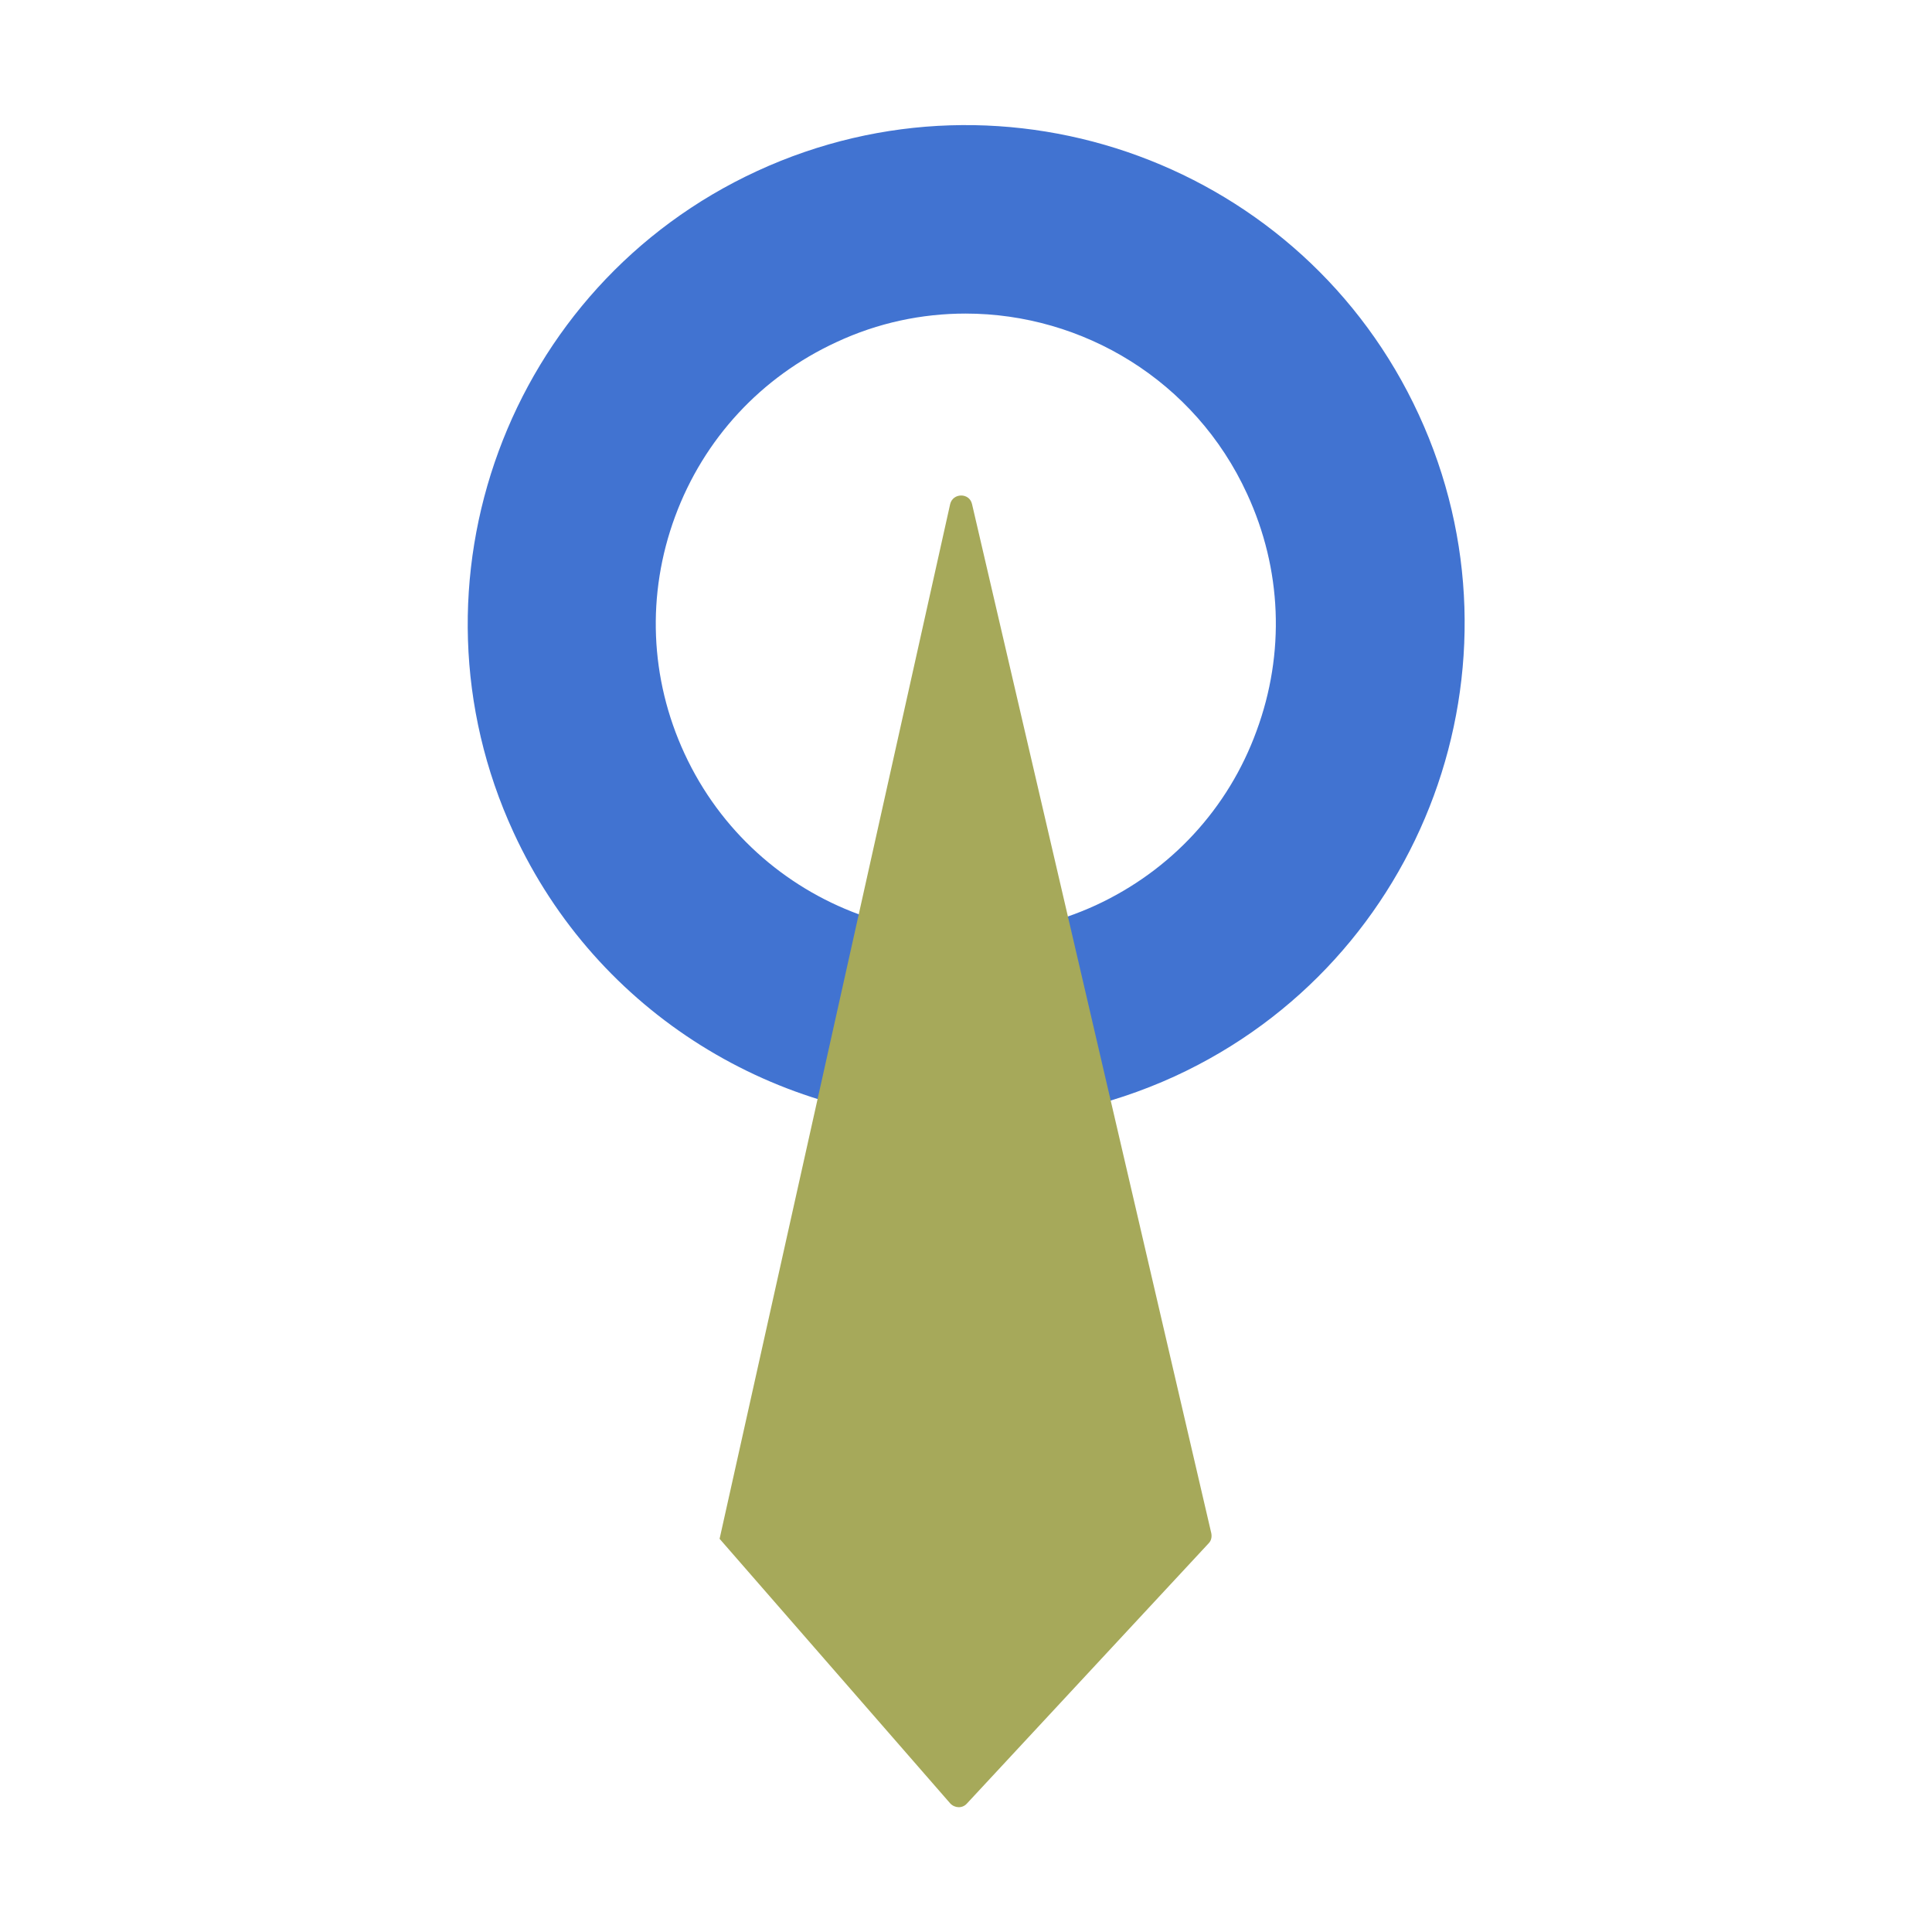
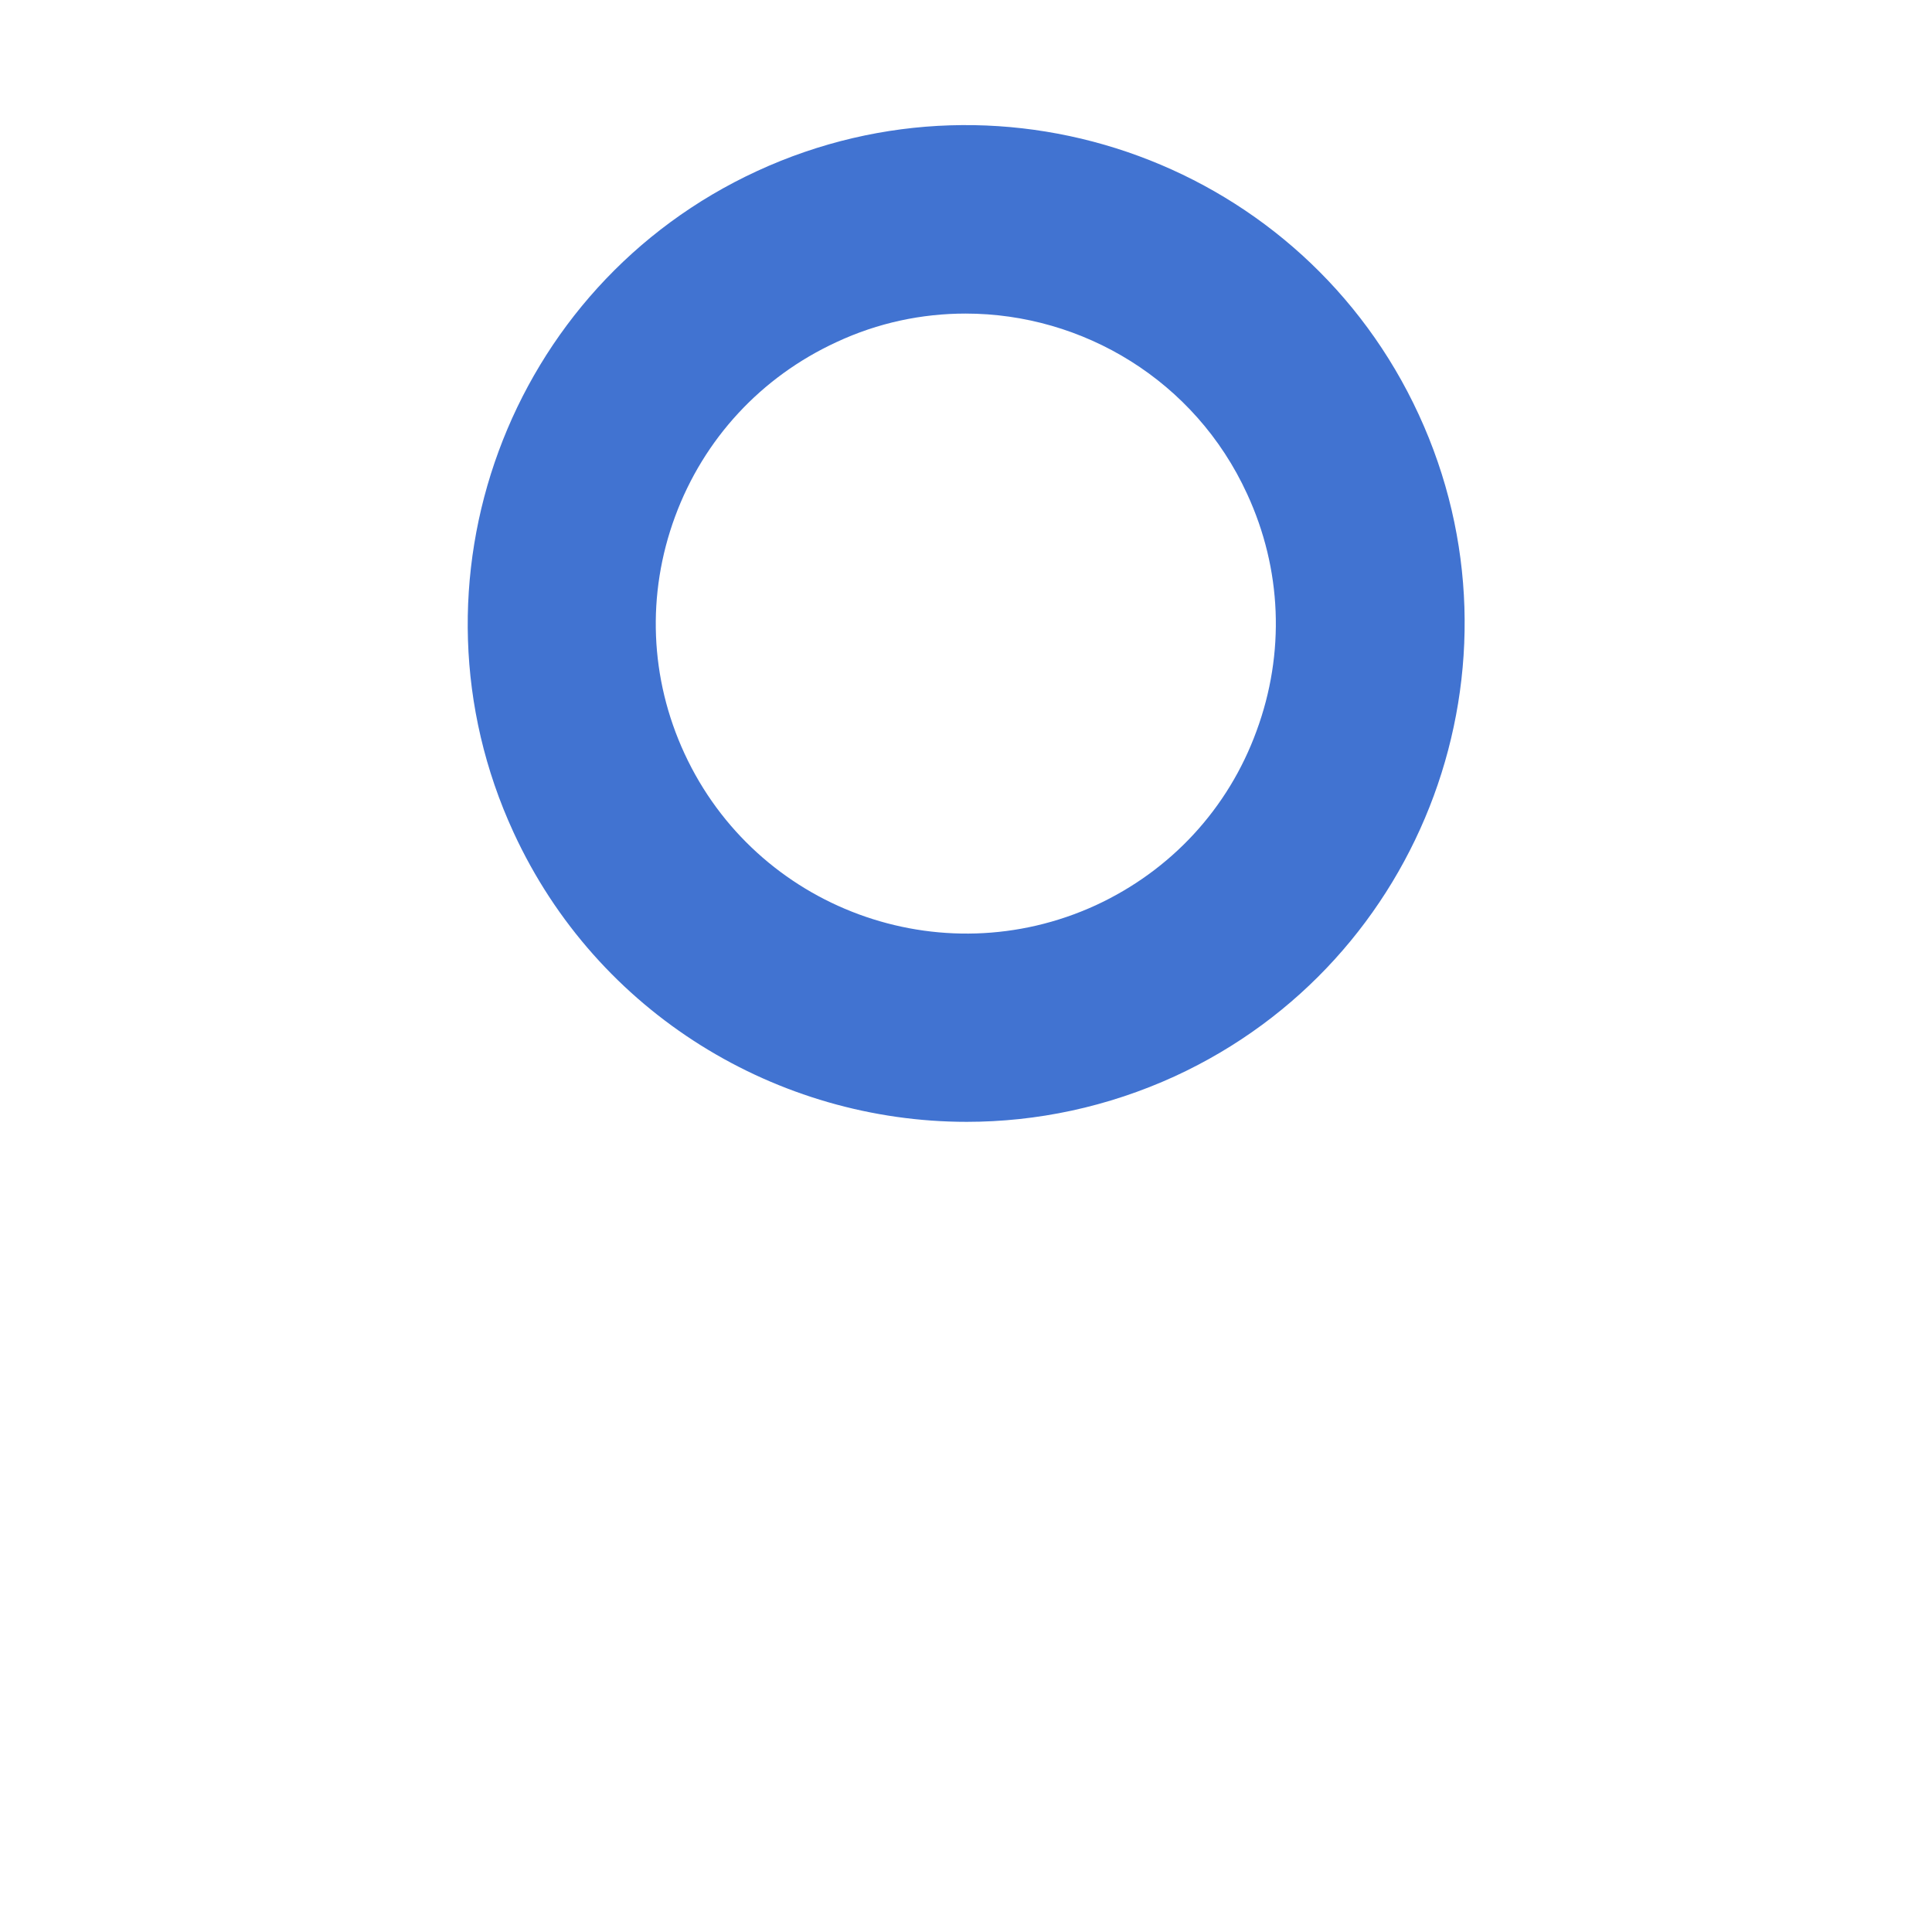
<svg xmlns="http://www.w3.org/2000/svg" id="Layer_1" x="0px" y="0px" viewBox="0 0 512 512" style="enable-background:new 0 0 512 512;" xml:space="preserve">
  <style type="text/css">
	.st0{fill:#4173D1;}
	.st1{fill:#A6A95A;}
</style>
  <g>
    <g>
      <path class="st0" d="M256.2,297.3c-50,0-97.9-28.5-120.1-76.7c-30.5-66.1-1.6-144.8,64.6-175.3c66.2-30.5,144.8-1.6,175.3,64.6    c30.5,66.1,1.6,144.8-64.6,175.3h0C293.5,293.4,274.7,297.3,256.2,297.3z M255.9,83.1c-11.5,0-23.2,2.4-34.3,7.6    c-19.9,9.2-35.1,25.6-42.7,46.2c-7.6,20.6-6.7,42.9,2.5,62.8c19,41.1,67.8,59.1,109,40.2c19.9-9.2,35.1-25.6,42.6-46.2    c7.6-20.6,6.7-42.9-2.5-62.8C316.7,100.8,286.9,83.1,255.9,83.1z" />
    </g>
    <g>
-       <path class="st1" d="M190.7,407.8l61.1,70.1c1.2,1.3,3.2,1.4,4.4,0.1l64.1-69c0.7-0.7,0.9-1.7,0.7-2.7l-63.4-272.7    c-0.7-3.1-5.1-3-5.8,0L190.7,407.8" />
-     </g>
+       </g>
  </g>
</svg>